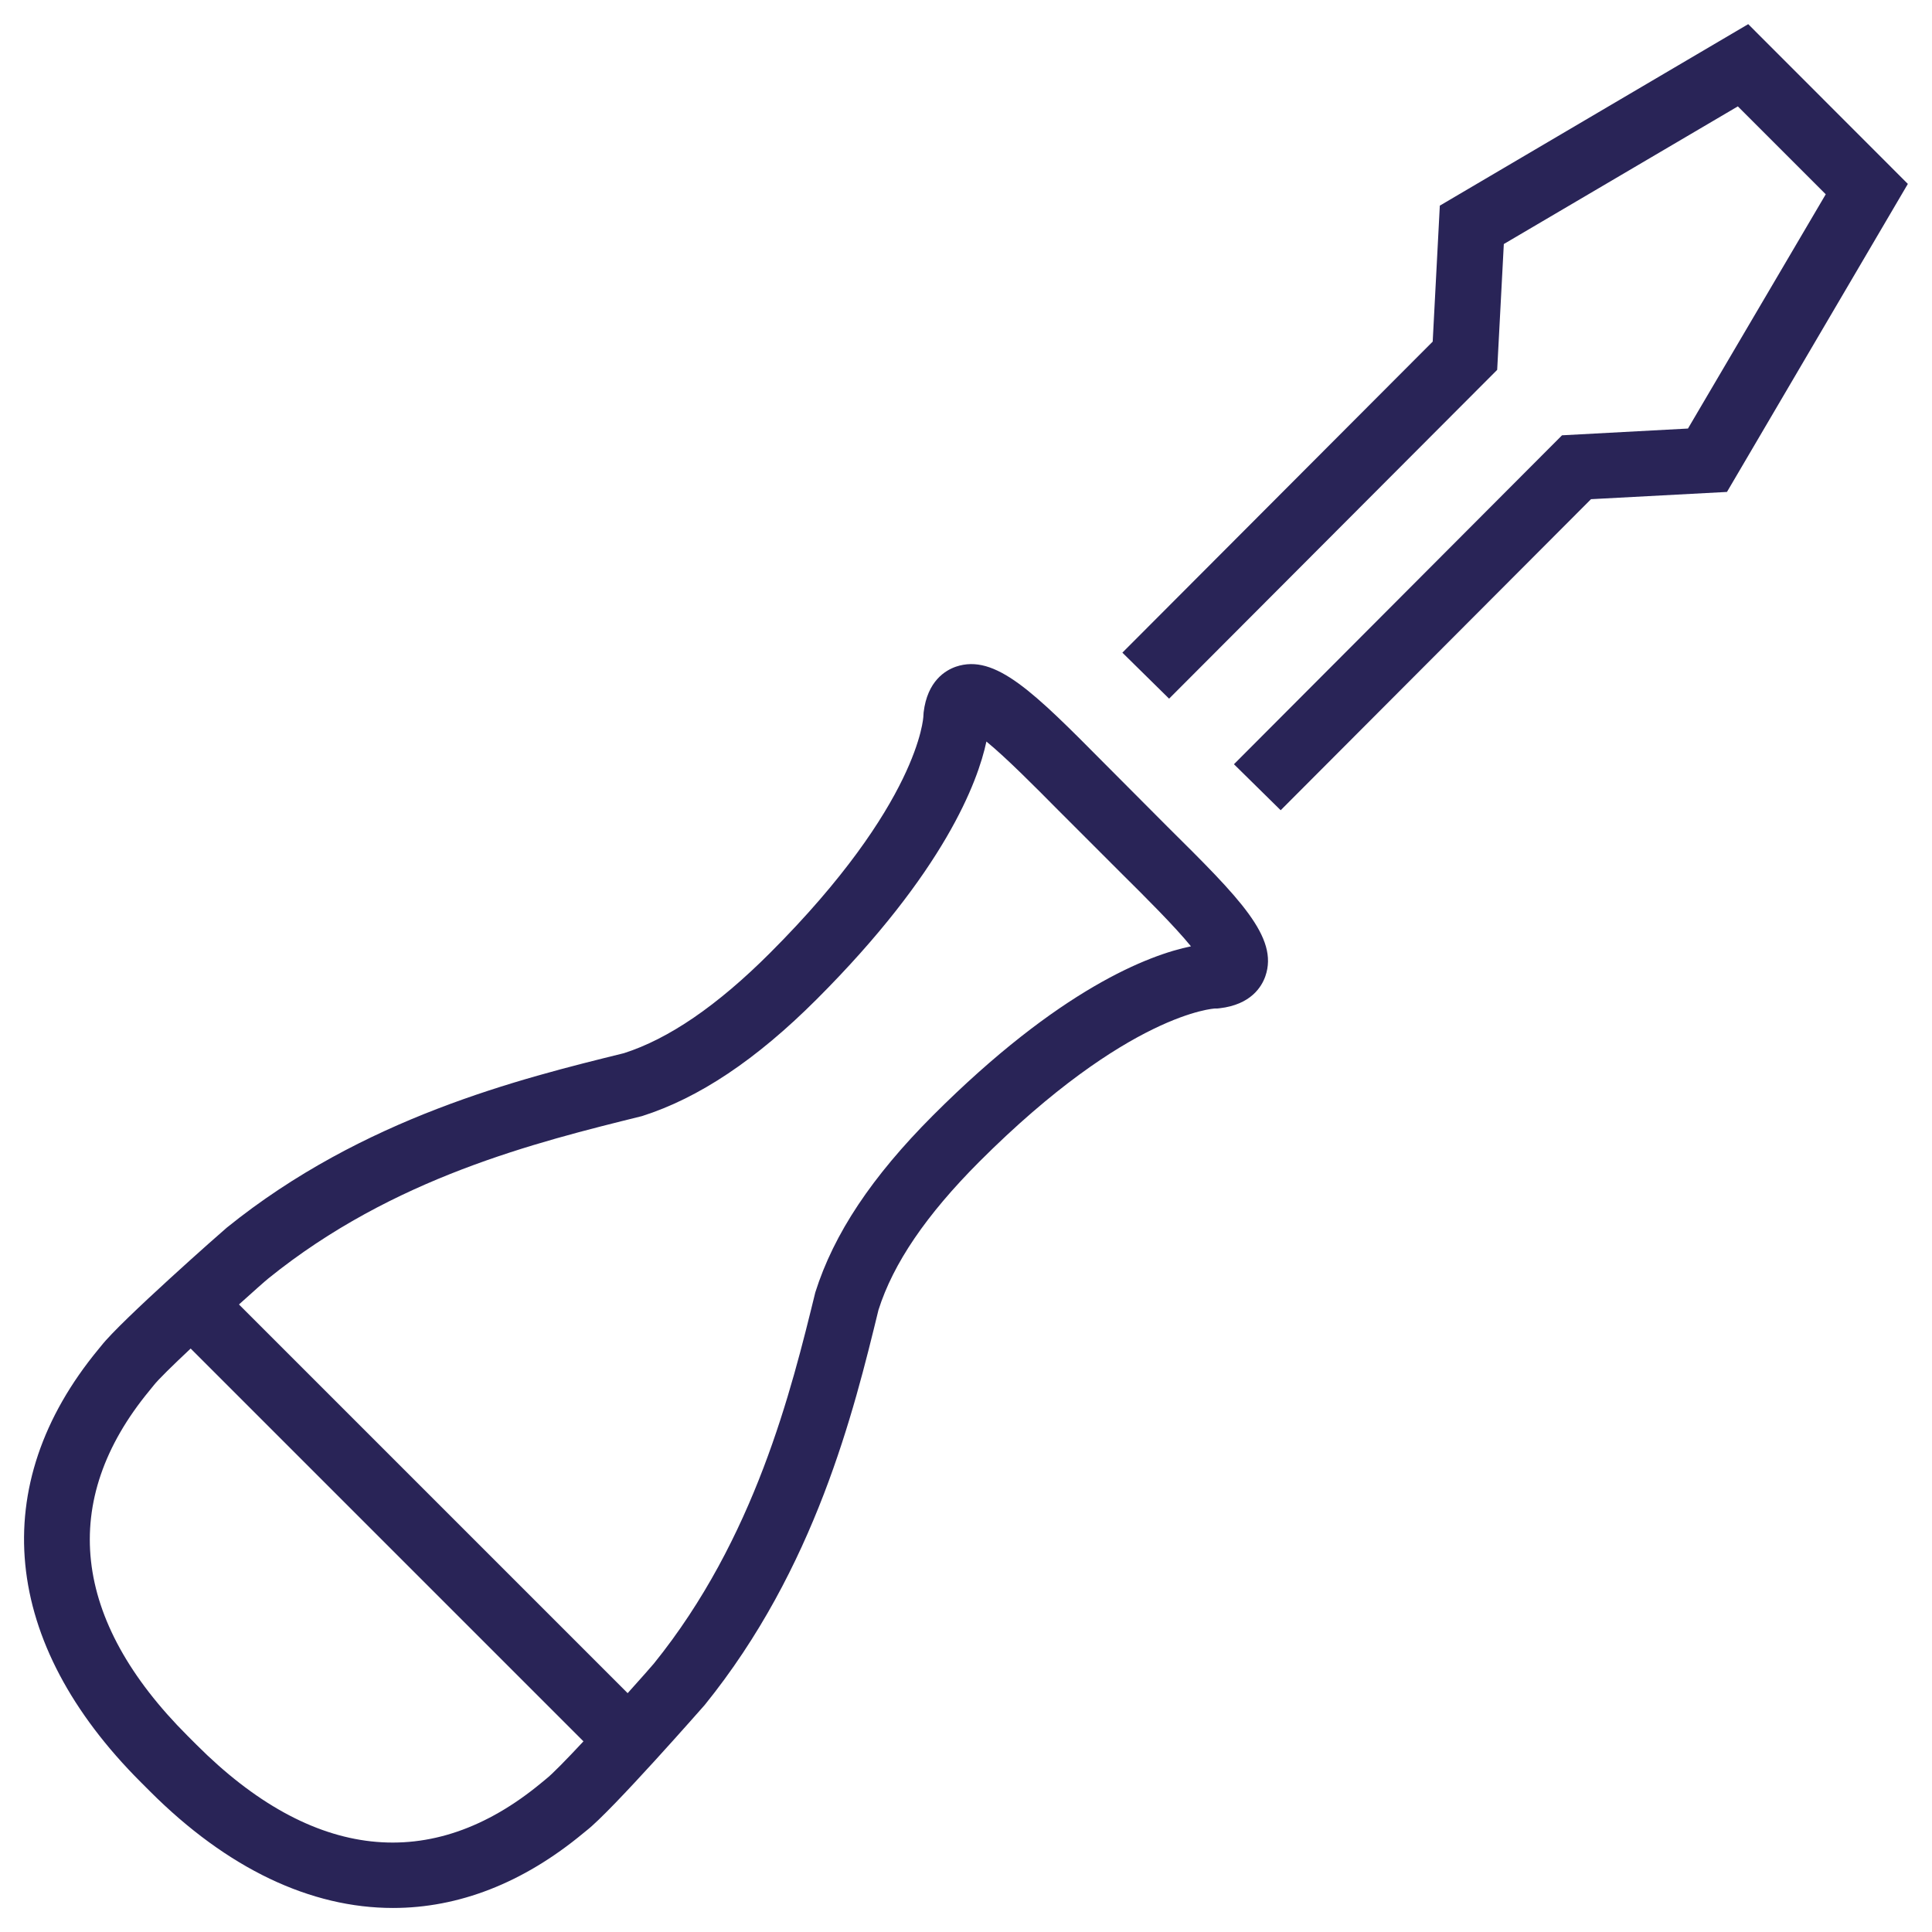
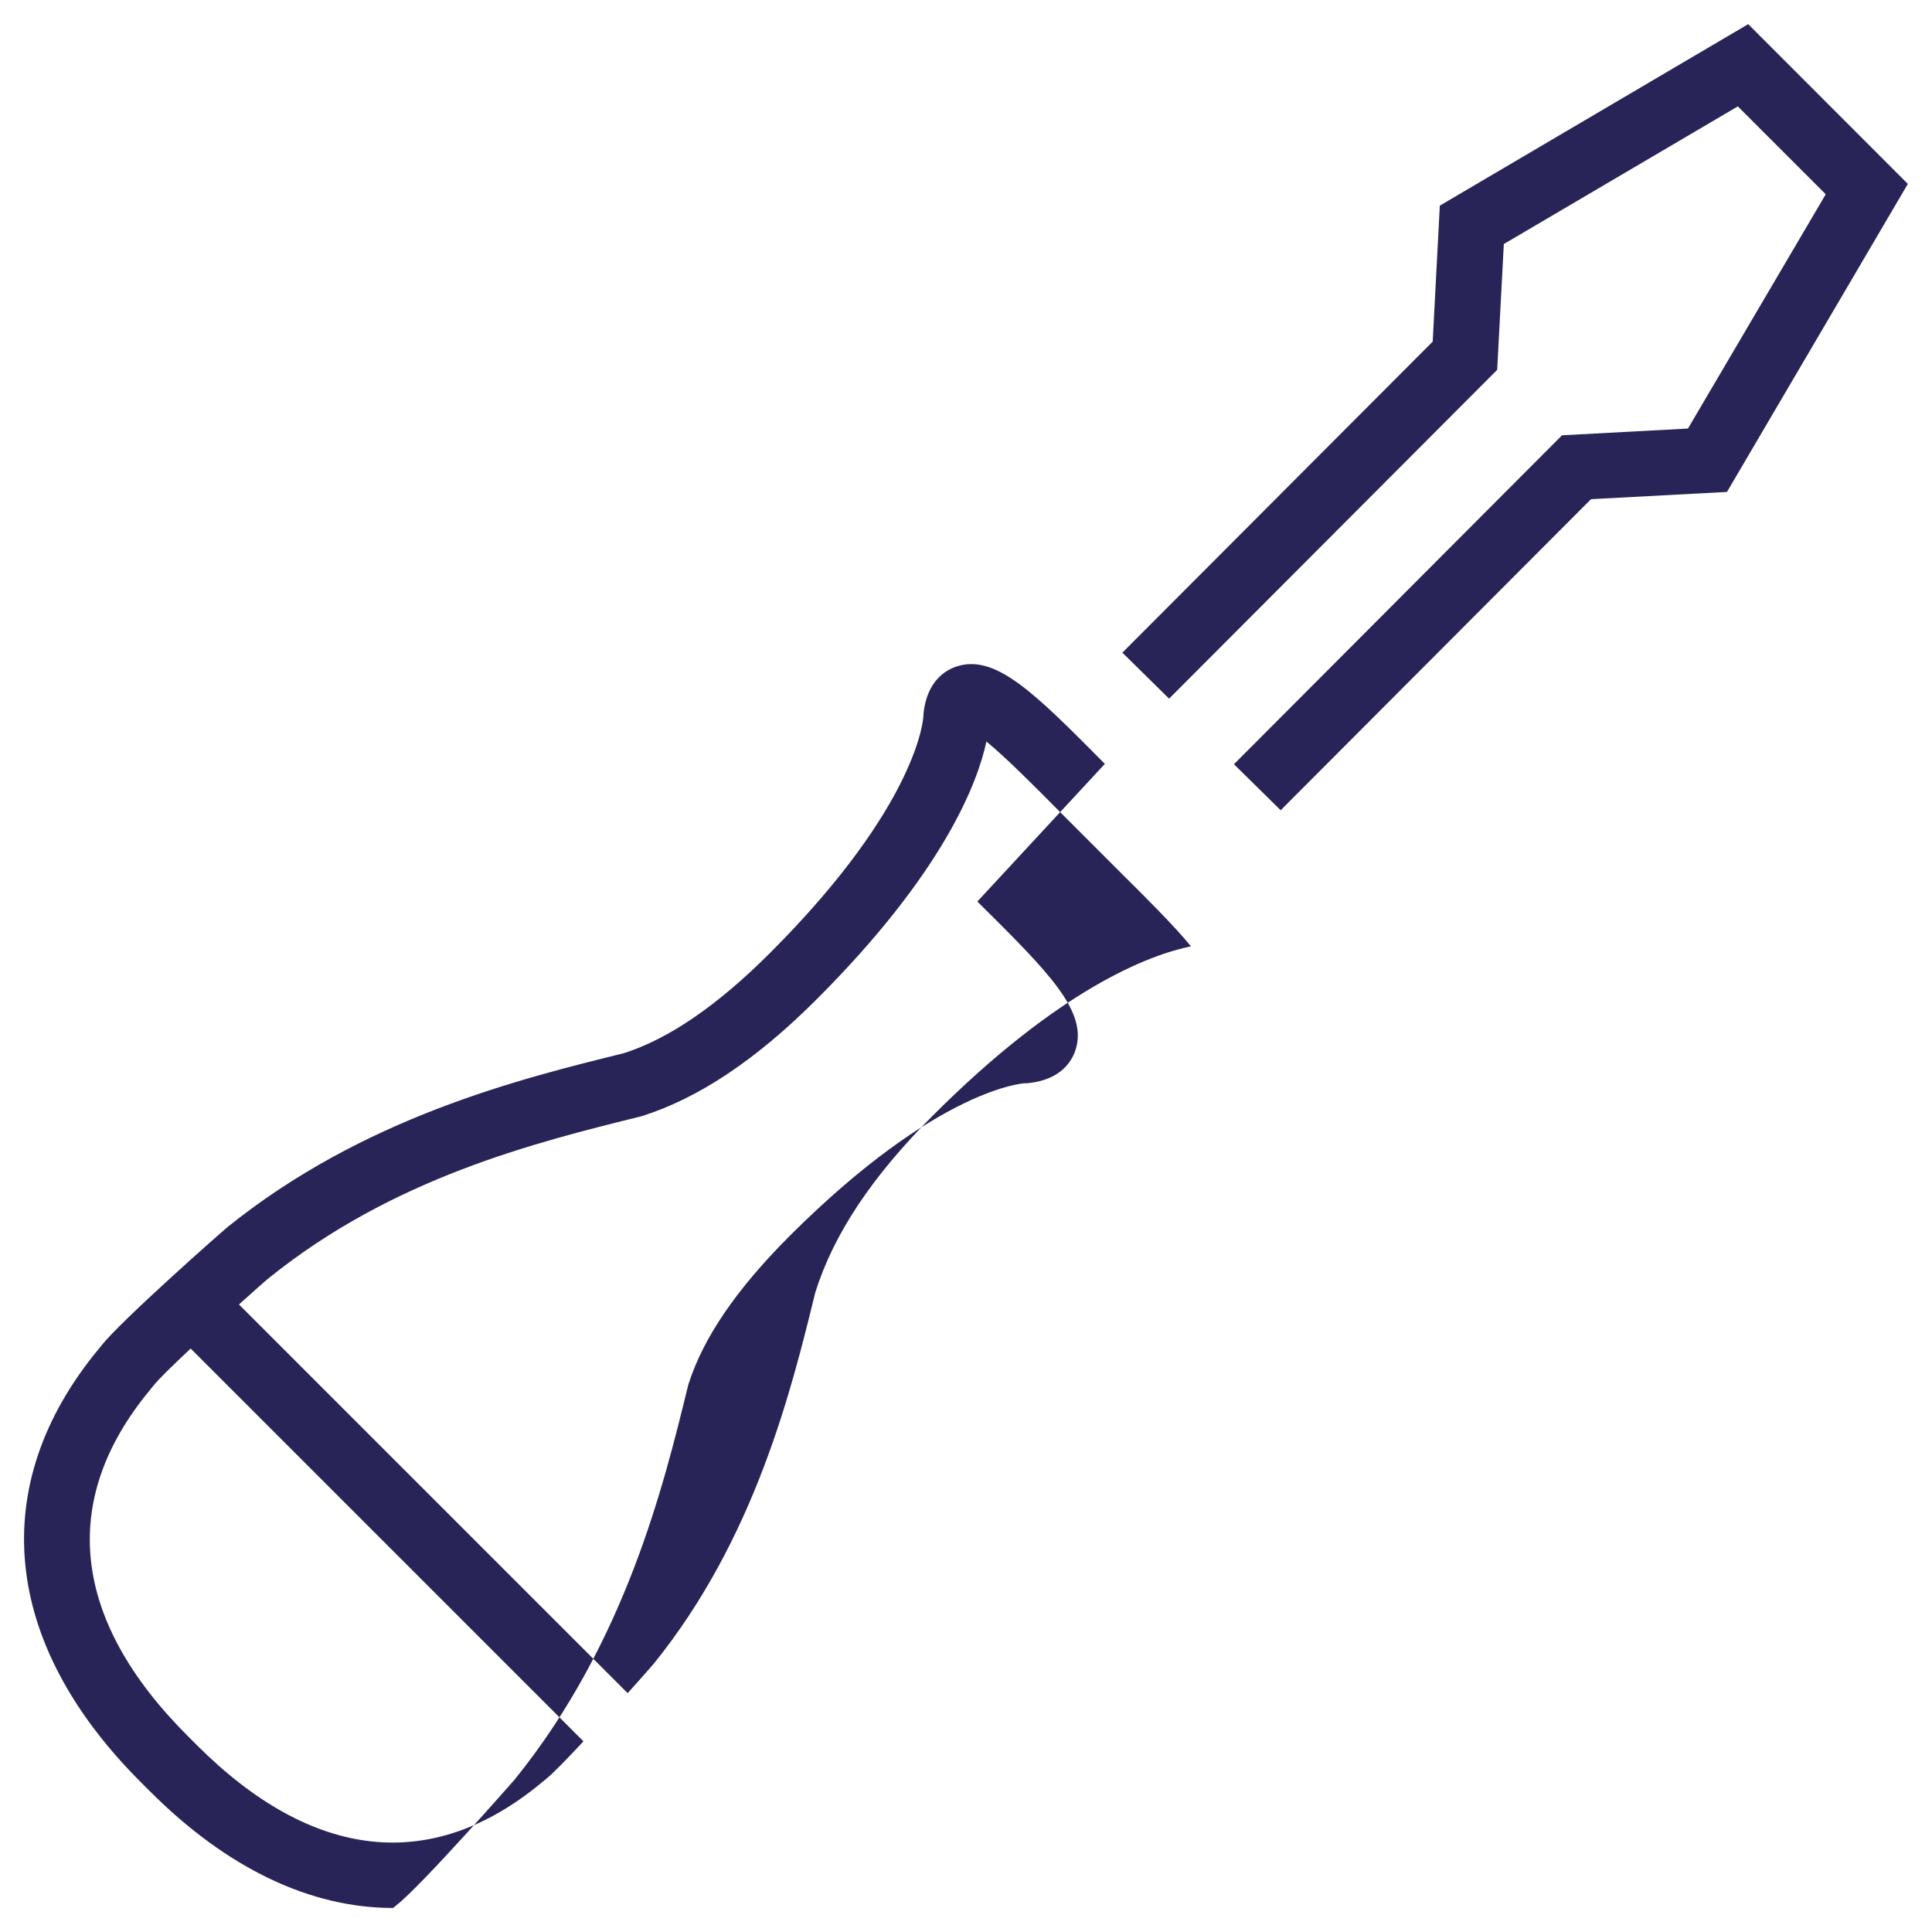
<svg xmlns="http://www.w3.org/2000/svg" version="1.1" id="Calque_1" x="0px" y="0px" viewBox="0 0 160 160" style="enable-background:new 0 0 160 160;" xml:space="preserve">
  <style type="text/css">
	.st0{fill:#5A0A00;}
	.st1{fill:#8A1002;}
	.st2{fill:#B70E0C;}
	.st3{fill:#6E0E00;}
	.st4{fill:#015288;}
	.st5{fill:#5CAD31;}
	.st6{fill:#ABCF84;}
	.st7{fill:#FFFFFF;}
	.st8{fill:#50A633;}
	.st9{fill:#29629A;}
	.st10{clip-path:url(#SVGID_00000097471627745260118320000016421130495051673779_);}
	.st11{fill:#243884;}
	.st12{fill:#E41520;}
	.st13{fill:#646363;}
	.st14{fill:#67AD2F;}
	.st15{fill-rule:evenodd;clip-rule:evenodd;fill:#020203;}
	.st16{fill:#75B730;}
	.st17{fill:#367EBF;}
	.st18{display:none;}
	.st19{display:inline;}
	.st20{fill:none;stroke:#000000;stroke-width:3;stroke-linecap:round;stroke-linejoin:round;stroke-miterlimit:10;}
	.st21{display:inline;fill:#484848;}
	.st22{fill:#484848;}
	.st23{display:none;fill:none;stroke:#2BBDEF;stroke-width:3;stroke-linecap:round;stroke-linejoin:round;stroke-miterlimit:10;}
	.st24{display:inline;fill:none;stroke:#2BBDEF;stroke-width:3;stroke-linecap:round;stroke-linejoin:round;stroke-miterlimit:10;}
	.st25{display:inline;fill:#2BBDEF;}
	.st26{fill:#4A4F4E;}
	.st27{display:inline;fill:#FFFFFF;}
	.st28{display:inline;fill:#FFFFFF;stroke:#484848;stroke-width:2;stroke-miterlimit:10;}
	.st29{display:none;fill:#484848;}
	.st30{display:inline;fill:none;stroke:#484848;stroke-width:3;stroke-miterlimit:10;}
	.st31{display:inline;fill:none;stroke:#484848;stroke-width:3;stroke-linecap:round;stroke-linejoin:round;stroke-miterlimit:10;}
	.st32{display:inline;fill:none;stroke:#000000;stroke-width:3;stroke-linecap:round;stroke-linejoin:round;stroke-miterlimit:10;}
	.st33{clip-path:url(#SVGID_00000127037807741124964730000015583375047632181123_);}
	.st34{fill:#109A4B;}
	.st35{clip-path:url(#SVGID_00000026850242120687058680000000024110792770550400_);}
	.st36{fill:#C31726;}
	.st37{fill:#FDC330;}
	.st38{opacity:0.75;enable-background:new    ;}
	.st39{fill:#4E0E16;}
	.st40{opacity:0.75;fill:#FDC330;enable-background:new    ;}
	.st41{clip-path:url(#SVGID_00000160871185695208656720000017381569622197819310_);}
	.st42{fill:#008139;}
	.st43{fill:#FDCD2D;}
	.st44{fill:#E22323;}
	.st45{fill:#13529D;}
	.st46{clip-path:url(#SVGID_00000031193694877040638160000005791467326021397152_);}
	.st47{fill:#FFCD31;}
	.st48{fill:#010202;}
	.st49{fill:#232320;}
	.st50{fill-rule:evenodd;clip-rule:evenodd;fill:#232320;}
	.st51{fill:#292457;}
</style>
  <g id="Calque_2">
</g>
-   <path class="st51" d="M144.78,2l-25.54,15.03l-0.59,11.26l-25.7,25.76l3.87,3.81l27.17-27.23l0.55-10.42l19.38-11.4l7.28,7.28  l-11.41,19.4l-10.43,0.56l-27.17,27.24l3.87,3.81l25.7-25.76l11.26-0.6L158,15.23L144.78,2z M91.5,63.26  c-5.86-5.91-9.08-9.15-12.33-8.05c-0.87,0.3-2.37,1.18-2.68,3.79l-0.02,0.31c0,0.07-0.32,7.23-12.7,19.61  c-4.39,4.39-8.41,7.12-12.1,8.3c-8.6,2.12-21.6,5.33-32.89,14.45c-0.32,0.26-8.82,7.75-10.4,9.79l-0.23,0.28  c-9.3,11.26-8.02,24.33,3.51,35.85l0.74,0.74c6.43,6.44,13.34,9.68,20.15,9.68c5.41,0,10.76-2.05,15.75-6.19l0.27-0.22  c2.07-1.6,9.7-10.3,9.79-10.4c9.16-11.33,12.34-24.3,14.39-32.71c1.22-3.86,3.96-7.88,8.35-12.28  c12.37-12.37,19.52-12.69,19.52-12.69l0.19,0l0.19-0.02c2.6-0.3,3.49-1.79,3.79-2.65c1.13-3.23-2.15-6.48-8.1-12.38L91.5,63.26z   M45.23,147.32l-0.4,0.33c-9.09,7.53-18.97,6.44-28.55-3.15l-0.74-0.74c-9.6-9.59-10.69-19.48-3.16-28.6l0.34-0.42  c0.38-0.49,1.61-1.69,3.07-3.06l32.53,32.53C46.93,145.7,45.72,146.94,45.23,147.32z M77.25,92.39c-5.02,5.03-8.19,9.76-9.73,14.64  c-1.99,8.12-5,20.38-13.37,30.74c-0.22,0.26-1.07,1.23-2.17,2.45l-32.19-32.19c1.19-1.07,2.13-1.91,2.44-2.16  c10.34-8.35,22.14-11.26,30.94-13.44c4.71-1.5,9.45-4.66,14.47-9.68c10.58-10.58,13.34-18,14.05-21.34  c1.65,1.35,4.04,3.76,5.93,5.67l5.24,5.24c1.95,1.93,4.42,4.39,5.77,6.05C95.17,79.08,87.76,81.87,77.25,92.39z" />
+   <path class="st51" d="M144.78,2l-25.54,15.03l-0.59,11.26l-25.7,25.76l3.87,3.81l27.17-27.23l0.55-10.42l19.38-11.4l7.28,7.28  l-11.41,19.4l-10.43,0.56l-27.17,27.24l3.87,3.81l25.7-25.76l11.26-0.6L158,15.23L144.78,2z M91.5,63.26  c-5.86-5.91-9.08-9.15-12.33-8.05c-0.87,0.3-2.37,1.18-2.68,3.79l-0.02,0.31c0,0.07-0.32,7.23-12.7,19.61  c-4.39,4.39-8.41,7.12-12.1,8.3c-8.6,2.12-21.6,5.33-32.89,14.45c-0.32,0.26-8.82,7.75-10.4,9.79l-0.23,0.28  c-9.3,11.26-8.02,24.33,3.51,35.85l0.74,0.74c6.43,6.44,13.34,9.68,20.15,9.68l0.27-0.22  c2.07-1.6,9.7-10.3,9.79-10.4c9.16-11.33,12.34-24.3,14.39-32.71c1.22-3.86,3.96-7.88,8.35-12.28  c12.37-12.37,19.52-12.69,19.52-12.69l0.19,0l0.19-0.02c2.6-0.3,3.49-1.79,3.79-2.65c1.13-3.23-2.15-6.48-8.1-12.38L91.5,63.26z   M45.23,147.32l-0.4,0.33c-9.09,7.53-18.97,6.44-28.55-3.15l-0.74-0.74c-9.6-9.59-10.69-19.48-3.16-28.6l0.34-0.42  c0.38-0.49,1.61-1.69,3.07-3.06l32.53,32.53C46.93,145.7,45.72,146.94,45.23,147.32z M77.25,92.39c-5.02,5.03-8.19,9.76-9.73,14.64  c-1.99,8.12-5,20.38-13.37,30.74c-0.22,0.26-1.07,1.23-2.17,2.45l-32.19-32.19c1.19-1.07,2.13-1.91,2.44-2.16  c10.34-8.35,22.14-11.26,30.94-13.44c4.71-1.5,9.45-4.66,14.47-9.68c10.58-10.58,13.34-18,14.05-21.34  c1.65,1.35,4.04,3.76,5.93,5.67l5.24,5.24c1.95,1.93,4.42,4.39,5.77,6.05C95.17,79.08,87.76,81.87,77.25,92.39z" />
</svg>